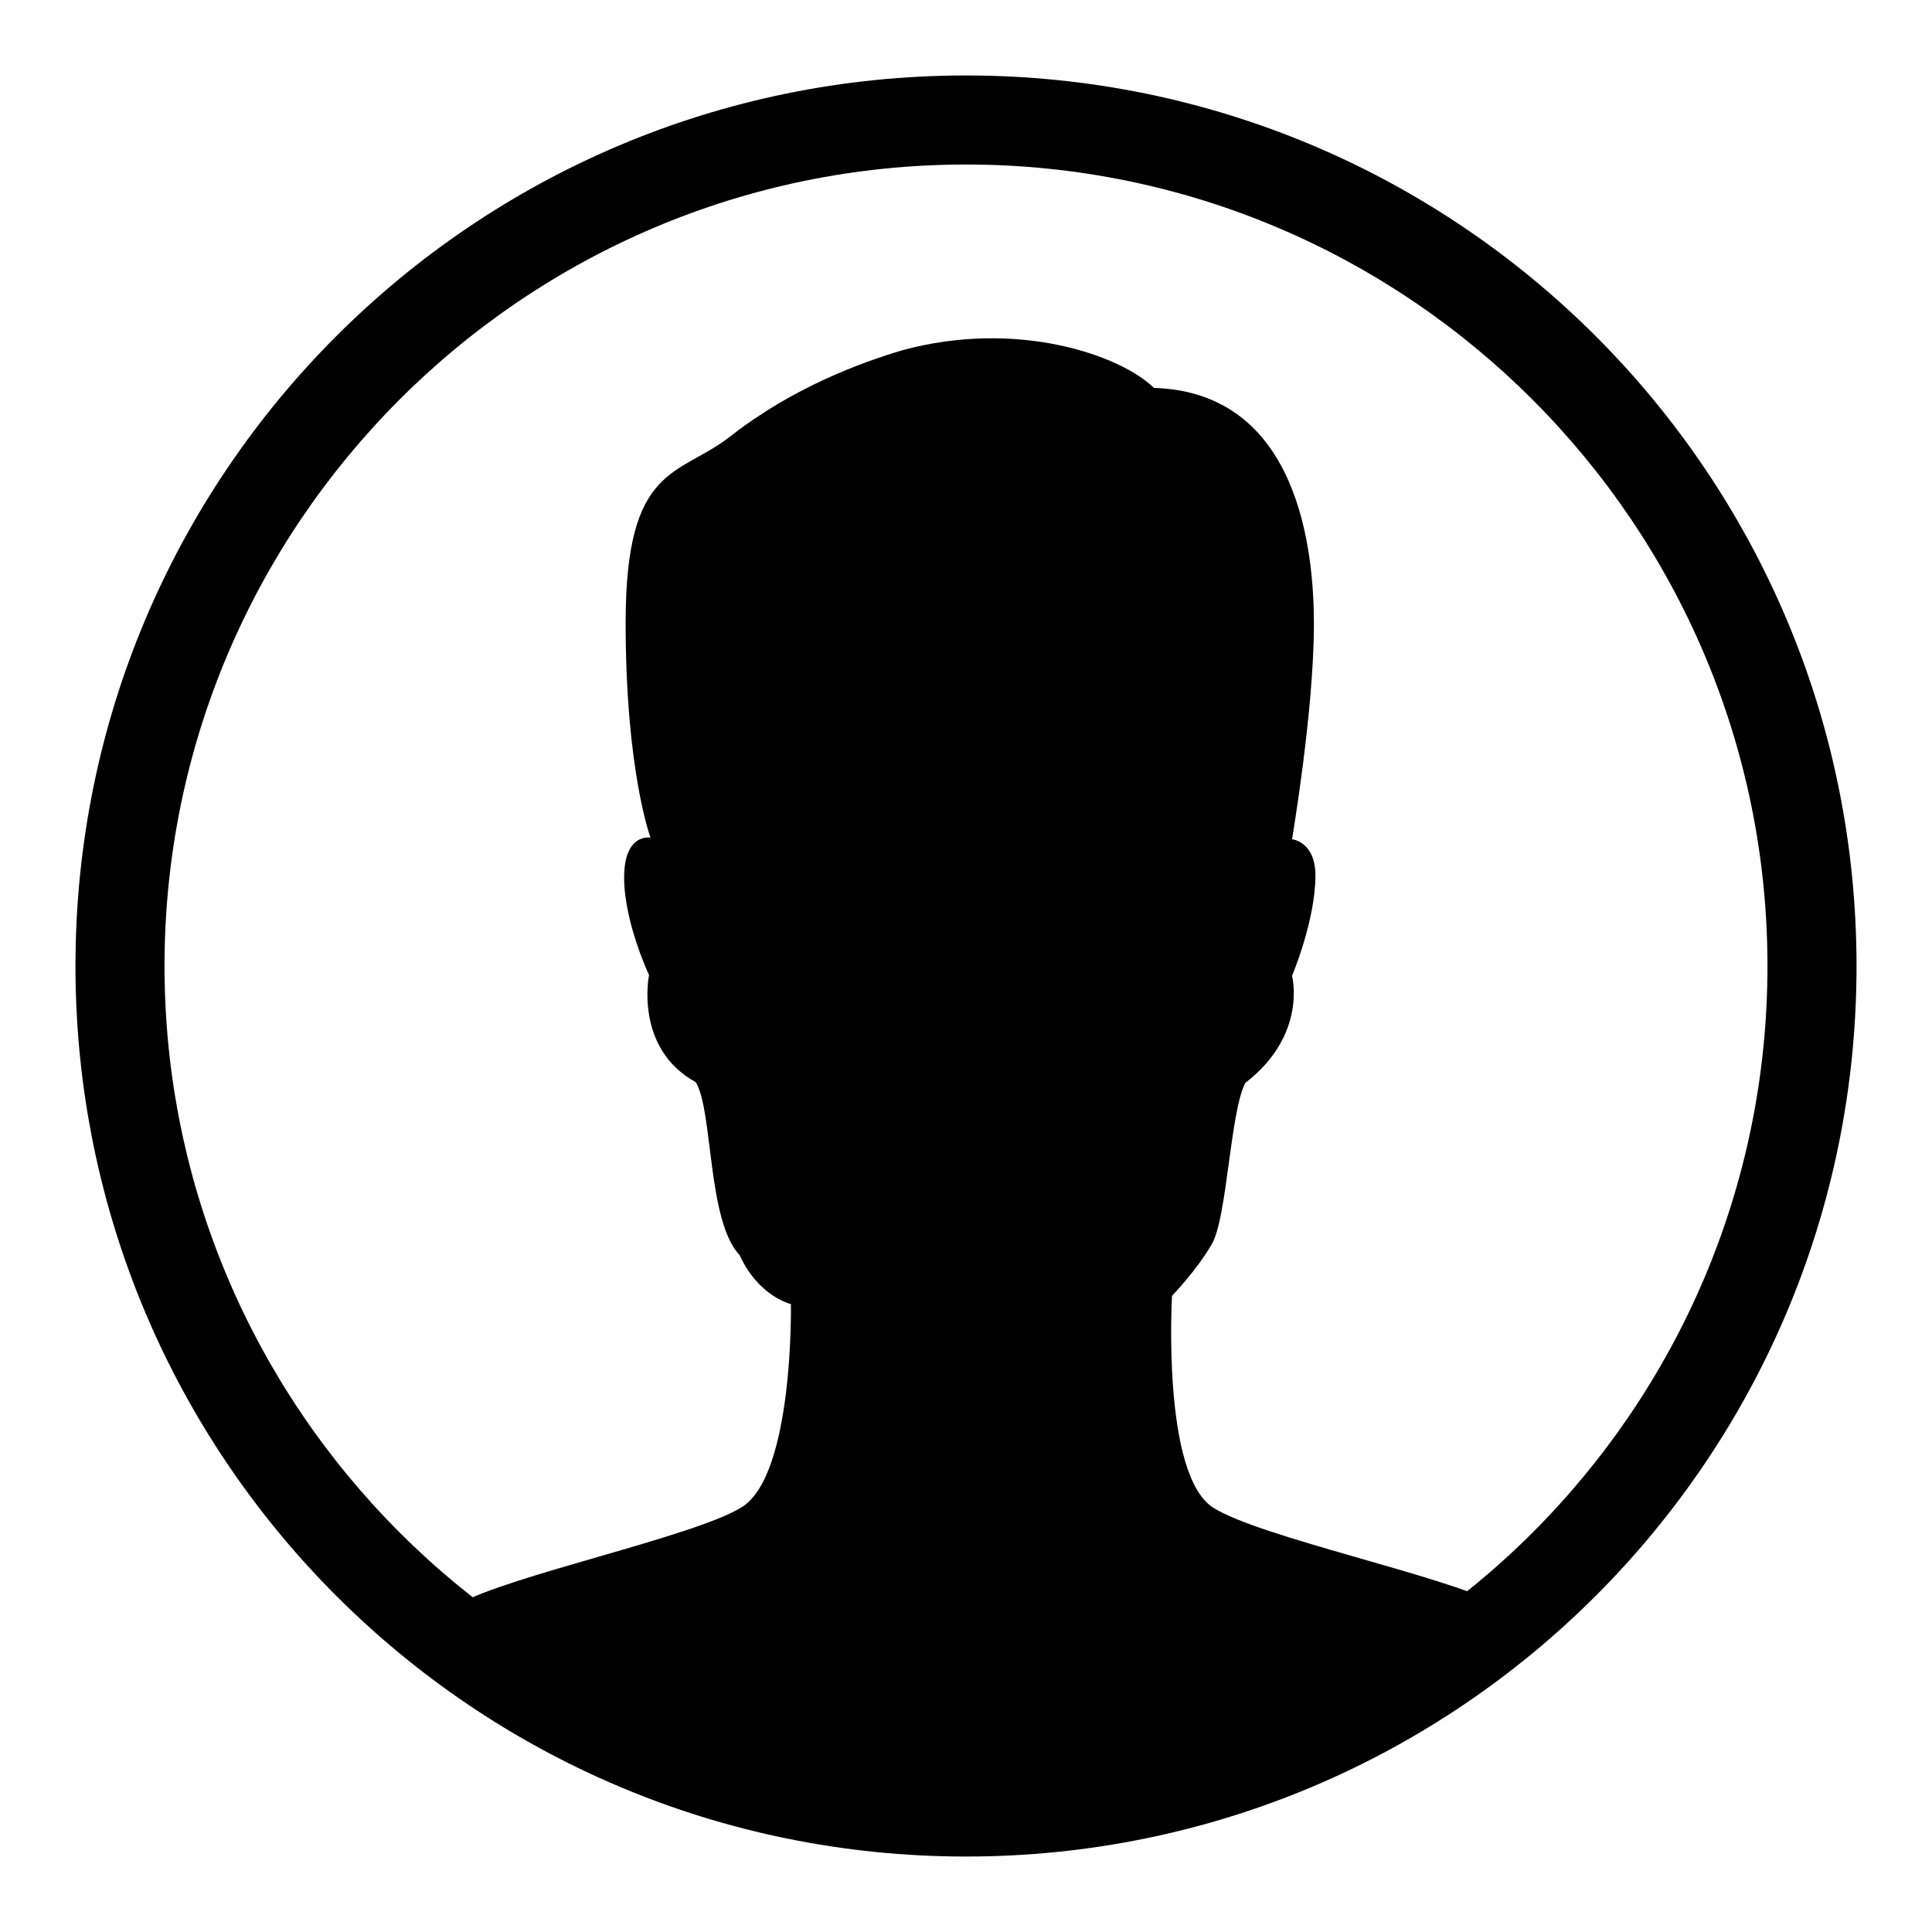
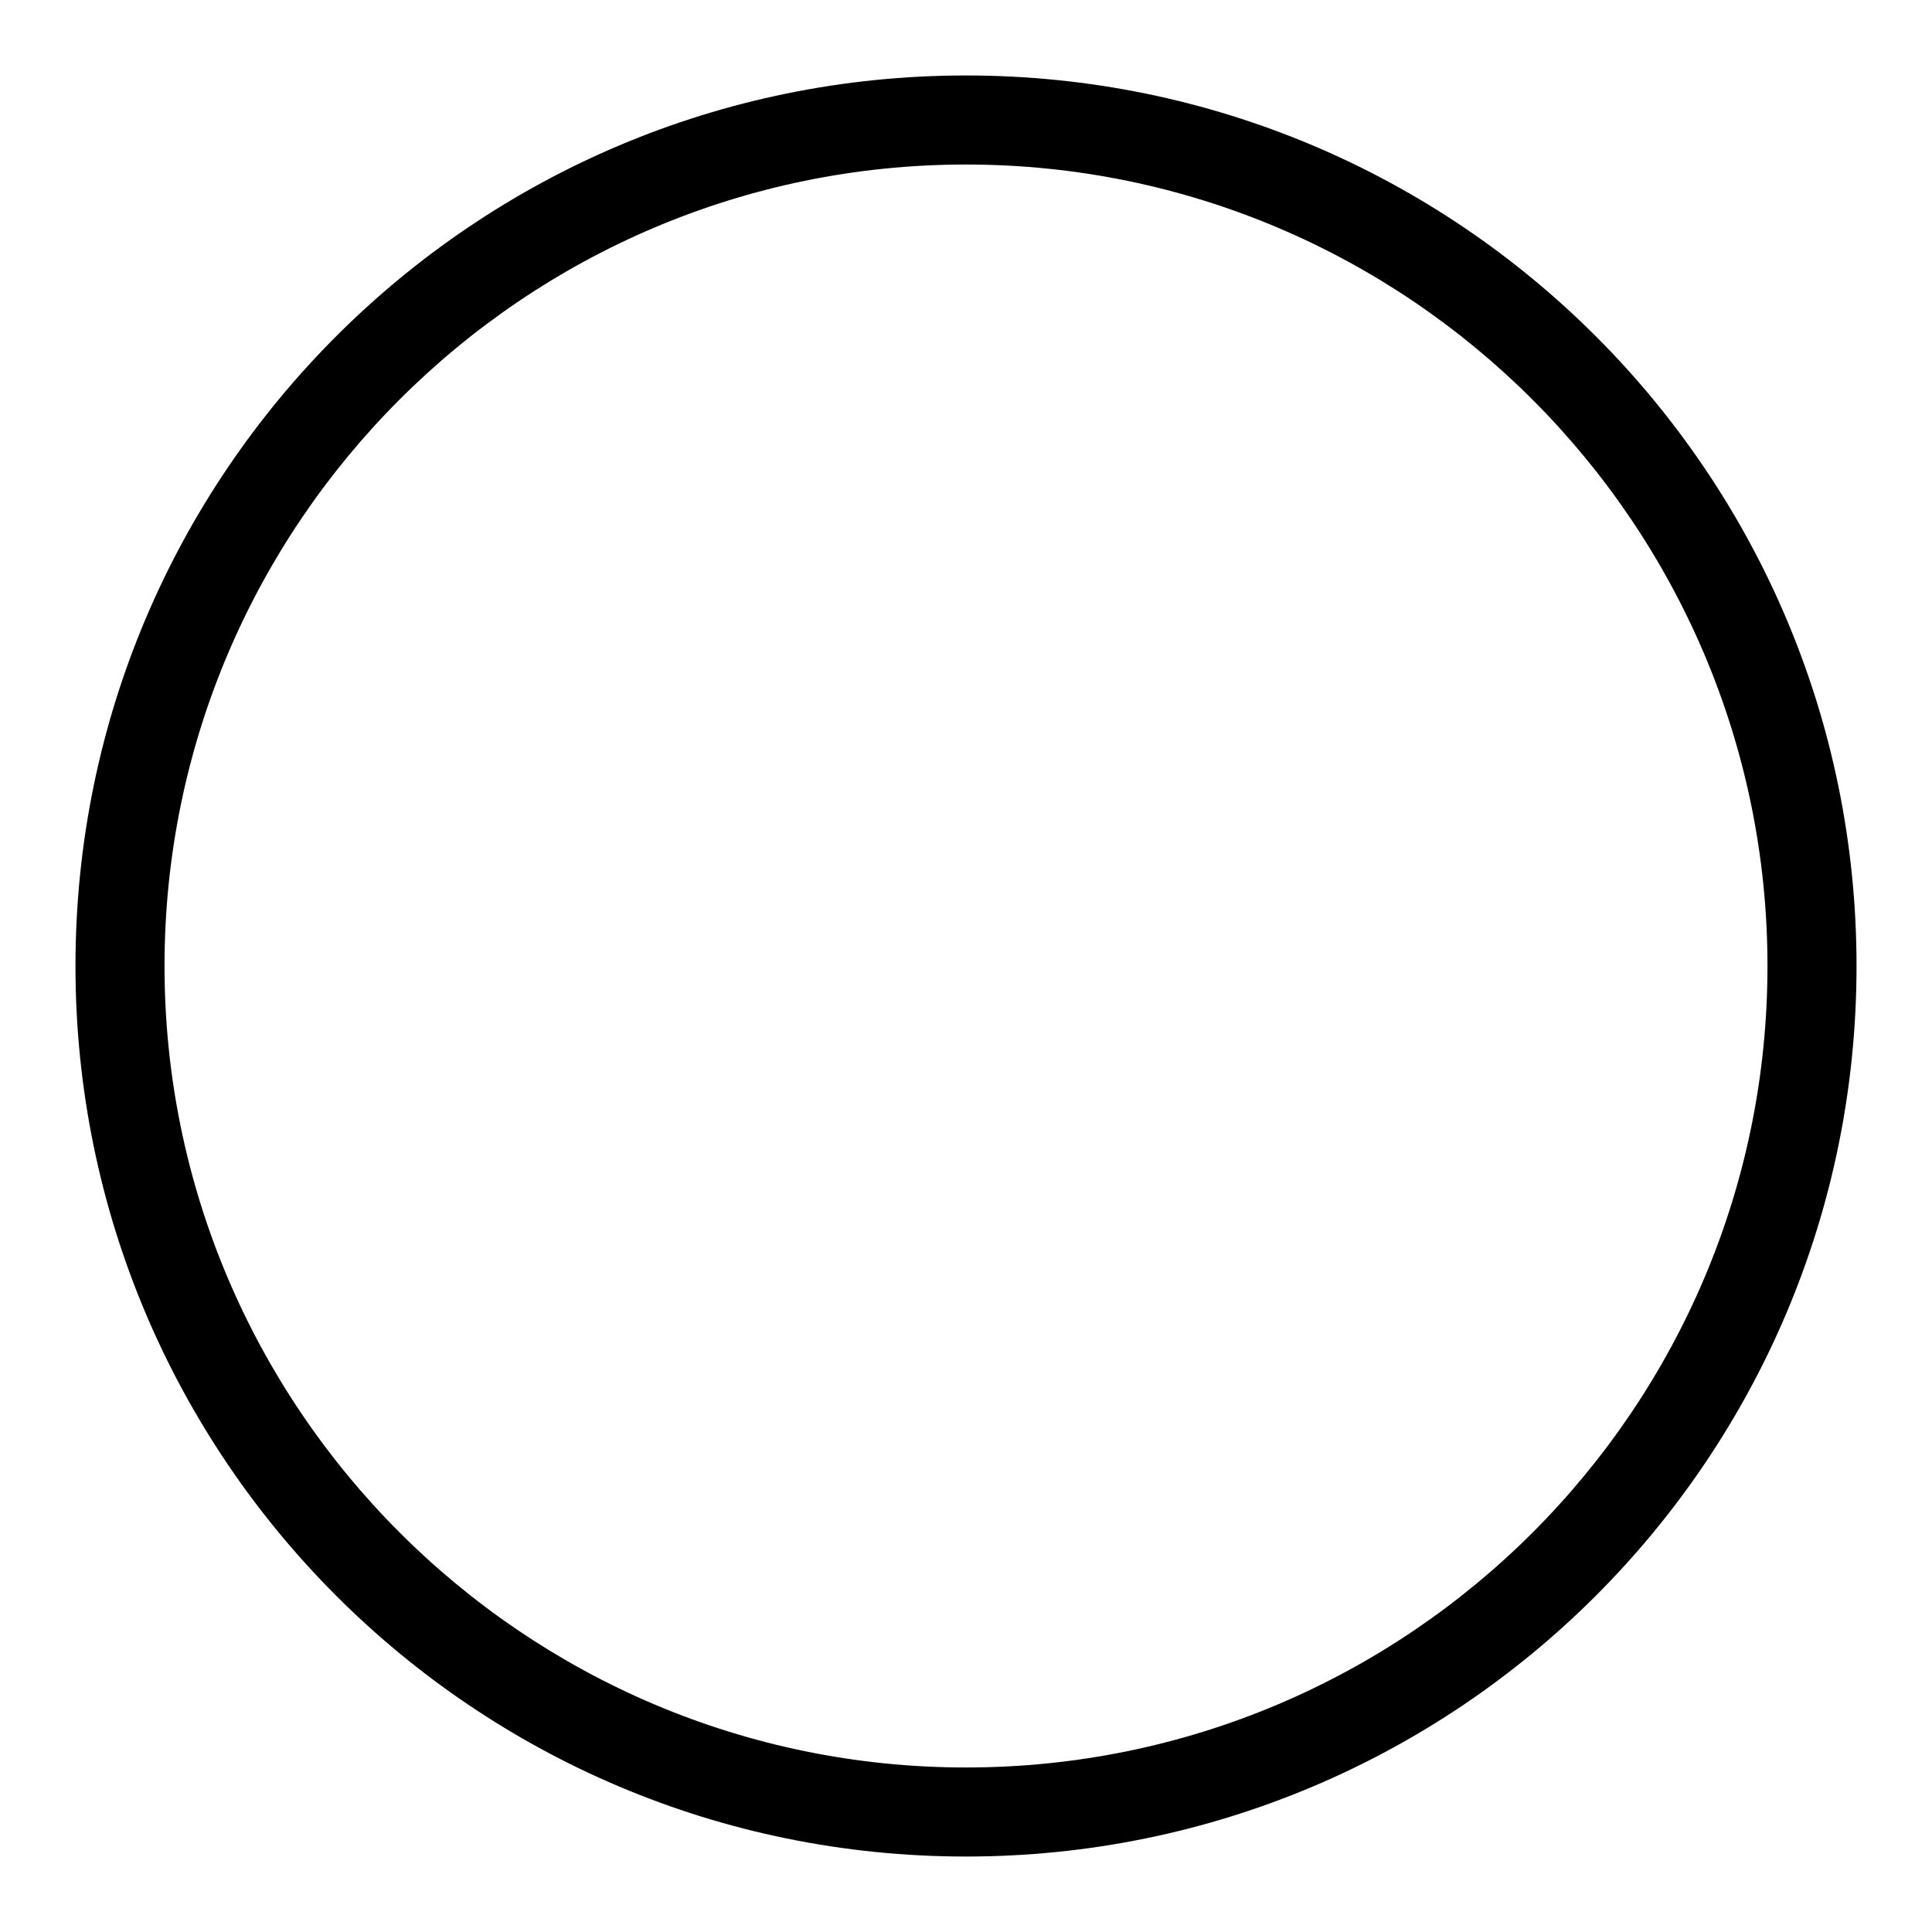
<svg xmlns="http://www.w3.org/2000/svg" version="1.1" x="0px" y="0px" viewBox="0 0 256 256" enable-background="new 0 0 256 256" xml:space="preserve">
  <g>
    <g>
      <path fill="#000000" d="M128,10C62.8,10,10,62.8,10,128c0,65.2,52.8,118,118,118c65.2,0,118-52.8,118-118C246,62.8,193.2,10,128,10z M128,234.2c-58.6,0-106.2-47.7-106.2-106.2S69.4,21.8,128,21.8c58.6,0,106.2,47.7,106.2,106.2C234.2,186.6,186.6,234.2,128,234.2z" />
-       <path fill="#000000" d="M174.1,82.7c0,11.5-2.9,28.5-2.9,28.5s3.1,0.3,3.1,4.8c0,6-3.1,13.3-3.1,13.3s2.1,7.8-6.2,14.2c-2,3.9-2.4,17.8-4.4,21.3c-2,3.5-5.3,6.9-5.3,6.9s-1.4,23.8,5.5,28.1c6.2,3.9,30.6,9,37.5,12.7c0,0.5-28.5,25.1-68.6,25.1c-40.1,0-68.6-24.6-69-25c6.5-3.8,31.4-9,37.6-12.9c6.9-4.3,6.5-26.9,6.5-26.9s-4.3-1-6.8-6.5c-4.3-4.5-3.5-19.1-5.8-22.9c-8.2-4.5-6.2-14.2-6.2-14.2s-3.3-7-3.3-12.9c0-6,3.5-5.3,3.5-5.3s-3.3-8.8-3.3-28.5c0-21.1,7-19.3,13.9-24.7c8.3-6.5,17.4-9.8,22.8-11.4c15.1-4.1,28.8,0.6,33.3,5C172.2,52,174.1,73.2,174.1,82.7z" />
    </g>
  </g>
</svg>